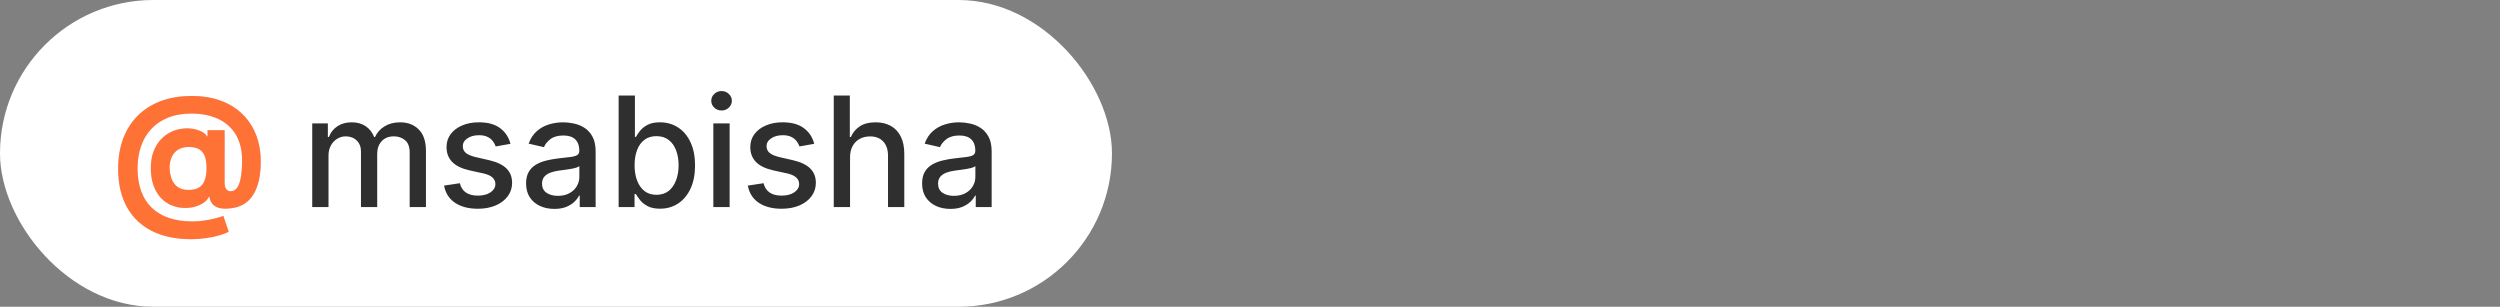
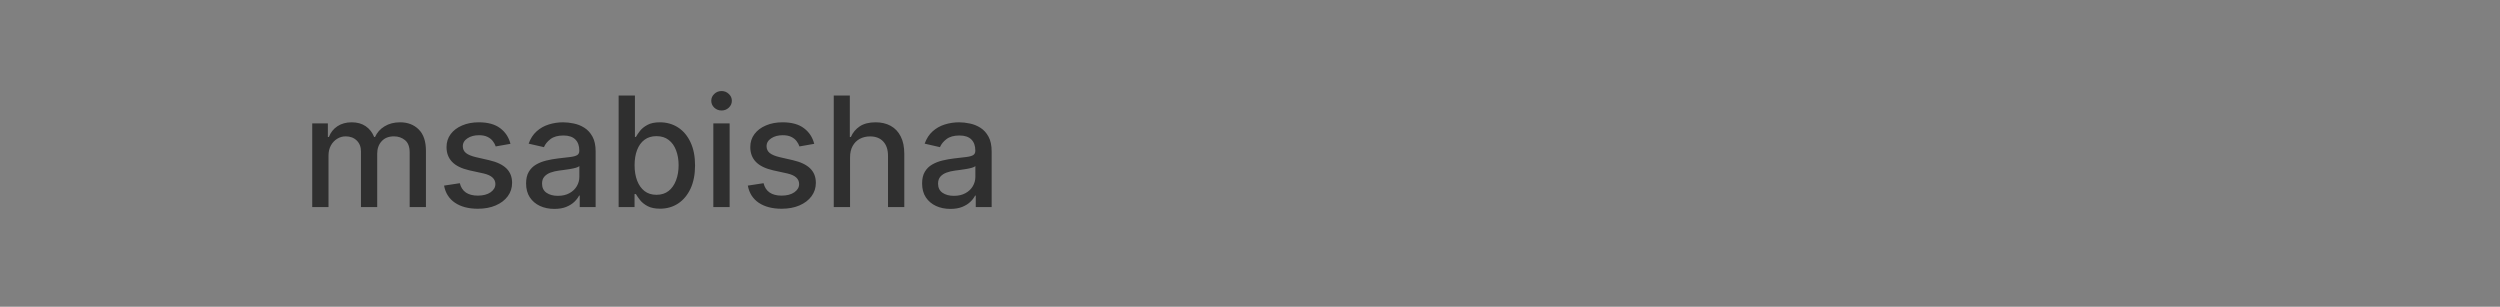
<svg xmlns="http://www.w3.org/2000/svg" width="326" height="40" viewBox="0 0 326 40" fill="none">
  <rect x="0" y="0" width="326" height="40" fill="#808080" stroke="none" />
-   <rect width="145" height="40" rx="20" fill="white" />
-   <path d="M24.929 31.19C23.418 31.19 22.074 30.984 20.895 30.572C19.716 30.165 18.719 29.566 17.905 28.776C17.09 27.99 16.47 27.028 16.044 25.892C15.618 24.756 15.405 23.463 15.405 22.014C15.405 20.584 15.618 19.287 16.044 18.122C16.475 16.957 17.102 15.958 17.926 15.125C18.75 14.287 19.756 13.643 20.944 13.193C22.138 12.743 23.497 12.518 25.021 12.518C26.432 12.518 27.692 12.724 28.799 13.136C29.912 13.548 30.855 14.135 31.626 14.898C32.403 15.655 32.992 16.557 33.395 17.604C33.802 18.645 34.003 19.798 33.998 21.062C34.003 21.934 33.927 22.734 33.771 23.463C33.615 24.192 33.369 24.829 33.032 25.374C32.701 25.913 32.265 26.342 31.726 26.659C31.186 26.972 30.532 27.149 29.765 27.192C29.216 27.234 28.771 27.194 28.43 27.071C28.089 26.948 27.829 26.766 27.649 26.524C27.474 26.278 27.36 25.991 27.308 25.665H27.223C27.109 25.949 26.887 26.207 26.555 26.439C26.224 26.666 25.819 26.844 25.341 26.972C24.867 27.095 24.363 27.14 23.828 27.107C23.269 27.073 22.739 26.943 22.237 26.716C21.74 26.489 21.297 26.16 20.909 25.729C20.525 25.298 20.222 24.765 20 24.131C19.782 23.496 19.671 22.762 19.666 21.929C19.671 21.105 19.787 20.388 20.014 19.777C20.246 19.166 20.551 18.652 20.93 18.236C21.314 17.819 21.74 17.492 22.209 17.256C22.677 17.019 23.148 16.867 23.622 16.801C24.157 16.721 24.664 16.721 25.142 16.801C25.62 16.882 26.023 17.012 26.349 17.192C26.681 17.372 26.887 17.566 26.967 17.774H27.067V16.979H29.29V23.91C29.294 24.237 29.368 24.491 29.51 24.671C29.652 24.85 29.844 24.94 30.085 24.94C30.412 24.94 30.684 24.796 30.902 24.507C31.124 24.218 31.29 23.776 31.399 23.179C31.513 22.582 31.569 21.822 31.569 20.899C31.569 20.009 31.451 19.228 31.214 18.555C30.982 17.878 30.656 17.303 30.234 16.829C29.817 16.351 29.332 15.963 28.778 15.665C28.224 15.367 27.623 15.149 26.974 15.011C26.33 14.874 25.667 14.805 24.986 14.805C23.807 14.805 22.777 14.985 21.896 15.345C21.015 15.7 20.282 16.2 19.694 16.844C19.107 17.488 18.667 18.243 18.373 19.109C18.085 19.971 17.938 20.911 17.933 21.929C17.938 23.051 18.094 24.046 18.402 24.912C18.714 25.774 19.174 26.498 19.78 27.085C20.386 27.672 21.134 28.117 22.024 28.421C22.914 28.724 23.937 28.875 25.092 28.875C25.637 28.875 26.169 28.835 26.69 28.754C27.211 28.678 27.682 28.584 28.104 28.47C28.525 28.361 28.863 28.255 29.119 28.151L29.822 30.21C29.524 30.381 29.119 30.539 28.608 30.686C28.101 30.838 27.528 30.958 26.889 31.048C26.255 31.143 25.601 31.19 24.929 31.19ZM24.602 24.77C25.18 24.77 25.639 24.659 25.98 24.436C26.326 24.213 26.572 23.884 26.719 23.449C26.87 23.009 26.941 22.466 26.932 21.822C26.927 21.254 26.854 20.774 26.712 20.381C26.574 19.983 26.335 19.682 25.994 19.479C25.658 19.27 25.189 19.166 24.588 19.166C24.062 19.166 23.615 19.277 23.246 19.5C22.881 19.723 22.602 20.035 22.407 20.438C22.218 20.835 22.121 21.304 22.116 21.844C22.121 22.346 22.201 22.822 22.358 23.271C22.514 23.716 22.772 24.079 23.132 24.358C23.492 24.633 23.982 24.77 24.602 24.77Z" fill="url(#paint0_linear_523_1361)" />
-   <path d="M24.929 31.19C23.418 31.19 22.074 30.984 20.895 30.572C19.716 30.165 18.719 29.566 17.905 28.776C17.09 27.99 16.47 27.028 16.044 25.892C15.618 24.756 15.405 23.463 15.405 22.014C15.405 20.584 15.618 19.287 16.044 18.122C16.475 16.957 17.102 15.958 17.926 15.125C18.75 14.287 19.756 13.643 20.944 13.193C22.138 12.743 23.497 12.518 25.021 12.518C26.432 12.518 27.692 12.724 28.799 13.136C29.912 13.548 30.855 14.135 31.626 14.898C32.403 15.655 32.992 16.557 33.395 17.604C33.802 18.645 34.003 19.798 33.998 21.062C34.003 21.934 33.927 22.734 33.771 23.463C33.615 24.192 33.369 24.829 33.032 25.374C32.701 25.913 32.265 26.342 31.726 26.659C31.186 26.972 30.532 27.149 29.765 27.192C29.216 27.234 28.771 27.194 28.43 27.071C28.089 26.948 27.829 26.766 27.649 26.524C27.474 26.278 27.36 25.991 27.308 25.665H27.223C27.109 25.949 26.887 26.207 26.555 26.439C26.224 26.666 25.819 26.844 25.341 26.972C24.867 27.095 24.363 27.14 23.828 27.107C23.269 27.073 22.739 26.943 22.237 26.716C21.74 26.489 21.297 26.16 20.909 25.729C20.525 25.298 20.222 24.765 20 24.131C19.782 23.496 19.671 22.762 19.666 21.929C19.671 21.105 19.787 20.388 20.014 19.777C20.246 19.166 20.551 18.652 20.93 18.236C21.314 17.819 21.74 17.492 22.209 17.256C22.677 17.019 23.148 16.867 23.622 16.801C24.157 16.721 24.664 16.721 25.142 16.801C25.62 16.882 26.023 17.012 26.349 17.192C26.681 17.372 26.887 17.566 26.967 17.774H27.067V16.979H29.29V23.91C29.294 24.237 29.368 24.491 29.51 24.671C29.652 24.85 29.844 24.94 30.085 24.94C30.412 24.94 30.684 24.796 30.902 24.507C31.124 24.218 31.29 23.776 31.399 23.179C31.513 22.582 31.569 21.822 31.569 20.899C31.569 20.009 31.451 19.228 31.214 18.555C30.982 17.878 30.656 17.303 30.234 16.829C29.817 16.351 29.332 15.963 28.778 15.665C28.224 15.367 27.623 15.149 26.974 15.011C26.33 14.874 25.667 14.805 24.986 14.805C23.807 14.805 22.777 14.985 21.896 15.345C21.015 15.7 20.282 16.2 19.694 16.844C19.107 17.488 18.667 18.243 18.373 19.109C18.085 19.971 17.938 20.911 17.933 21.929C17.938 23.051 18.094 24.046 18.402 24.912C18.714 25.774 19.174 26.498 19.78 27.085C20.386 27.672 21.134 28.117 22.024 28.421C22.914 28.724 23.937 28.875 25.092 28.875C25.637 28.875 26.169 28.835 26.69 28.754C27.211 28.678 27.682 28.584 28.104 28.47C28.525 28.361 28.863 28.255 29.119 28.151L29.822 30.21C29.524 30.381 29.119 30.539 28.608 30.686C28.101 30.838 27.528 30.958 26.889 31.048C26.255 31.143 25.601 31.19 24.929 31.19ZM24.602 24.77C25.18 24.77 25.639 24.659 25.98 24.436C26.326 24.213 26.572 23.884 26.719 23.449C26.87 23.009 26.941 22.466 26.932 21.822C26.927 21.254 26.854 20.774 26.712 20.381C26.574 19.983 26.335 19.682 25.994 19.479C25.658 19.27 25.189 19.166 24.588 19.166C24.062 19.166 23.615 19.277 23.246 19.5C22.881 19.723 22.602 20.035 22.407 20.438C22.218 20.835 22.121 21.304 22.116 21.844C22.121 22.346 22.201 22.822 22.358 23.271C22.514 23.716 22.772 24.079 23.132 24.358C23.492 24.633 23.982 24.77 24.602 24.77Z" fill="#FE7235" />
  <path d="M40.715 27V16.091H42.753V17.866H42.888C43.115 17.265 43.487 16.796 44.003 16.46C44.519 16.119 45.137 15.949 45.857 15.949C46.586 15.949 47.197 16.119 47.689 16.46C48.186 16.801 48.553 17.27 48.79 17.866H48.904C49.164 17.284 49.578 16.82 50.147 16.474C50.715 16.124 51.392 15.949 52.178 15.949C53.167 15.949 53.975 16.259 54.6 16.879C55.229 17.5 55.544 18.435 55.544 19.685V27H53.421V19.884C53.421 19.145 53.219 18.61 52.817 18.278C52.414 17.947 51.934 17.781 51.375 17.781C50.684 17.781 50.147 17.994 49.763 18.421C49.379 18.842 49.188 19.384 49.188 20.047V27H47.071V19.749C47.071 19.157 46.886 18.681 46.517 18.321C46.148 17.961 45.667 17.781 45.075 17.781C44.673 17.781 44.301 17.888 43.96 18.101C43.624 18.309 43.352 18.6 43.144 18.974C42.94 19.349 42.838 19.782 42.838 20.274V27H40.715ZM66.565 18.754L64.64 19.095C64.56 18.849 64.432 18.615 64.257 18.392C64.087 18.169 63.855 17.987 63.561 17.845C63.267 17.703 62.9 17.632 62.46 17.632C61.859 17.632 61.357 17.767 60.954 18.037C60.552 18.302 60.351 18.645 60.351 19.067C60.351 19.431 60.486 19.725 60.755 19.947C61.025 20.17 61.461 20.352 62.062 20.494L63.795 20.892C64.799 21.124 65.547 21.482 66.04 21.965C66.532 22.447 66.778 23.075 66.778 23.847C66.778 24.5 66.589 25.082 66.21 25.594C65.836 26.1 65.313 26.498 64.64 26.787C63.973 27.076 63.199 27.22 62.318 27.22C61.096 27.22 60.1 26.96 59.328 26.439C58.556 25.913 58.083 25.168 57.907 24.202L59.96 23.889C60.088 24.424 60.351 24.829 60.748 25.104C61.146 25.374 61.665 25.509 62.304 25.509C63 25.509 63.556 25.364 63.973 25.075C64.389 24.782 64.598 24.424 64.598 24.003C64.598 23.662 64.47 23.375 64.214 23.143C63.963 22.912 63.578 22.736 63.057 22.618L61.21 22.213C60.192 21.981 59.439 21.612 58.952 21.105C58.469 20.599 58.227 19.957 58.227 19.18C58.227 18.537 58.407 17.973 58.767 17.49C59.127 17.007 59.624 16.631 60.258 16.361C60.893 16.086 61.62 15.949 62.439 15.949C63.618 15.949 64.546 16.204 65.223 16.716C65.9 17.223 66.347 17.902 66.565 18.754ZM72.288 27.241C71.597 27.241 70.972 27.114 70.413 26.858C69.854 26.598 69.411 26.221 69.085 25.729C68.763 25.236 68.602 24.633 68.602 23.918C68.602 23.302 68.72 22.796 68.957 22.398C69.194 22 69.513 21.685 69.916 21.453C70.318 21.221 70.768 21.046 71.265 20.928C71.762 20.809 72.269 20.719 72.785 20.658C73.438 20.582 73.969 20.52 74.376 20.473C74.783 20.421 75.079 20.338 75.264 20.224C75.448 20.111 75.541 19.926 75.541 19.671V19.621C75.541 19 75.365 18.52 75.015 18.179C74.669 17.838 74.153 17.668 73.467 17.668C72.752 17.668 72.188 17.826 71.776 18.143C71.369 18.456 71.088 18.804 70.931 19.188L68.936 18.733C69.172 18.07 69.518 17.535 69.972 17.128C70.432 16.716 70.96 16.418 71.556 16.233C72.153 16.044 72.78 15.949 73.438 15.949C73.874 15.949 74.336 16.001 74.823 16.105C75.316 16.204 75.775 16.389 76.201 16.659C76.632 16.929 76.985 17.315 77.259 17.817C77.534 18.314 77.671 18.96 77.671 19.756V27H75.597V25.509H75.512C75.375 25.783 75.169 26.053 74.894 26.318C74.62 26.583 74.267 26.803 73.836 26.979C73.405 27.154 72.889 27.241 72.288 27.241ZM72.749 25.537C73.337 25.537 73.838 25.421 74.255 25.189C74.677 24.957 74.996 24.654 75.214 24.28C75.436 23.901 75.548 23.496 75.548 23.065V21.659C75.472 21.735 75.325 21.806 75.107 21.872C74.894 21.934 74.65 21.988 74.376 22.035C74.101 22.078 73.834 22.118 73.573 22.156C73.313 22.189 73.095 22.218 72.92 22.241C72.508 22.294 72.132 22.381 71.791 22.504C71.454 22.627 71.185 22.805 70.981 23.037C70.782 23.264 70.683 23.567 70.683 23.946C70.683 24.472 70.877 24.869 71.265 25.139C71.653 25.404 72.148 25.537 72.749 25.537ZM80.67 27V12.454H82.794V17.859H82.922C83.045 17.632 83.222 17.369 83.454 17.071C83.686 16.773 84.008 16.512 84.42 16.29C84.832 16.062 85.377 15.949 86.054 15.949C86.934 15.949 87.721 16.171 88.412 16.616C89.103 17.062 89.645 17.703 90.038 18.541C90.436 19.379 90.635 20.388 90.635 21.567C90.635 22.746 90.438 23.757 90.045 24.599C89.652 25.438 89.112 26.084 88.426 26.538C87.739 26.988 86.956 27.213 86.075 27.213C85.412 27.213 84.87 27.102 84.449 26.879C84.032 26.657 83.705 26.396 83.469 26.098C83.232 25.8 83.049 25.535 82.922 25.303H82.744V27H80.67ZM82.751 21.546C82.751 22.312 82.862 22.985 83.085 23.562C83.308 24.14 83.63 24.592 84.051 24.919C84.472 25.241 84.989 25.402 85.599 25.402C86.234 25.402 86.764 25.234 87.19 24.898C87.616 24.557 87.938 24.095 88.156 23.513C88.379 22.93 88.49 22.275 88.49 21.546C88.49 20.826 88.381 20.18 88.163 19.607C87.95 19.034 87.628 18.581 87.197 18.25C86.771 17.919 86.239 17.753 85.599 17.753C84.984 17.753 84.463 17.912 84.037 18.229C83.615 18.546 83.296 18.989 83.078 19.557C82.86 20.125 82.751 20.788 82.751 21.546ZM93.019 27V16.091H95.143V27H93.019ZM94.092 14.408C93.722 14.408 93.405 14.285 93.14 14.038C92.88 13.787 92.749 13.489 92.749 13.143C92.749 12.793 92.88 12.495 93.14 12.249C93.405 11.998 93.722 11.872 94.092 11.872C94.461 11.872 94.776 11.998 95.036 12.249C95.302 12.495 95.434 12.793 95.434 13.143C95.434 13.489 95.302 13.787 95.036 14.038C94.776 14.285 94.461 14.408 94.092 14.408ZM106.175 18.754L104.25 19.095C104.169 18.849 104.041 18.615 103.866 18.392C103.696 18.169 103.464 17.987 103.17 17.845C102.877 17.703 102.51 17.632 102.069 17.632C101.468 17.632 100.966 17.767 100.564 18.037C100.161 18.302 99.96 18.645 99.96 19.067C99.96 19.431 100.095 19.725 100.365 19.947C100.635 20.17 101.07 20.352 101.672 20.494L103.405 20.892C104.408 21.124 105.157 21.482 105.649 21.965C106.141 22.447 106.388 23.075 106.388 23.847C106.388 24.5 106.198 25.082 105.819 25.594C105.445 26.1 104.922 26.498 104.25 26.787C103.582 27.076 102.808 27.22 101.927 27.22C100.706 27.22 99.709 26.96 98.937 26.439C98.165 25.913 97.692 25.168 97.517 24.202L99.569 23.889C99.697 24.424 99.96 24.829 100.358 25.104C100.756 25.374 101.274 25.509 101.913 25.509C102.609 25.509 103.166 25.364 103.582 25.075C103.999 24.782 104.207 24.424 104.207 24.003C104.207 23.662 104.079 23.375 103.824 23.143C103.573 22.912 103.187 22.736 102.666 22.618L100.819 22.213C99.801 21.981 99.049 21.612 98.561 21.105C98.078 20.599 97.837 19.957 97.837 19.18C97.837 18.537 98.016 17.973 98.376 17.49C98.736 17.007 99.233 16.631 99.868 16.361C100.502 16.086 101.229 15.949 102.048 15.949C103.227 15.949 104.155 16.204 104.832 16.716C105.509 17.223 105.957 17.902 106.175 18.754ZM110.846 20.523V27H108.722V12.454H110.818V17.866H110.953C111.208 17.279 111.599 16.813 112.124 16.467C112.65 16.122 113.337 15.949 114.184 15.949C114.932 15.949 115.586 16.103 116.144 16.41C116.708 16.718 117.143 17.178 117.451 17.788C117.764 18.394 117.92 19.152 117.92 20.061V27H115.796V20.317C115.796 19.517 115.59 18.896 115.178 18.456C114.767 18.011 114.194 17.788 113.46 17.788C112.958 17.788 112.508 17.895 112.11 18.108C111.717 18.321 111.407 18.634 111.18 19.046C110.957 19.453 110.846 19.945 110.846 20.523ZM123.928 27.241C123.237 27.241 122.612 27.114 122.053 26.858C121.495 26.598 121.052 26.221 120.725 25.729C120.403 25.236 120.242 24.633 120.242 23.918C120.242 23.302 120.361 22.796 120.597 22.398C120.834 22 121.154 21.685 121.556 21.453C121.959 21.221 122.409 21.046 122.906 20.928C123.403 20.809 123.91 20.719 124.426 20.658C125.079 20.582 125.609 20.52 126.017 20.473C126.424 20.421 126.72 20.338 126.904 20.224C127.089 20.111 127.181 19.926 127.181 19.671V19.621C127.181 19 127.006 18.52 126.656 18.179C126.31 17.838 125.794 17.668 125.107 17.668C124.392 17.668 123.829 17.826 123.417 18.143C123.01 18.456 122.728 18.804 122.572 19.188L120.576 18.733C120.813 18.07 121.159 17.535 121.613 17.128C122.072 16.716 122.6 16.418 123.197 16.233C123.794 16.044 124.421 15.949 125.079 15.949C125.515 15.949 125.976 16.001 126.464 16.105C126.956 16.204 127.416 16.389 127.842 16.659C128.273 16.929 128.625 17.315 128.9 17.817C129.175 18.314 129.312 18.96 129.312 19.756V27H127.238V25.509H127.153C127.016 25.783 126.81 26.053 126.535 26.318C126.26 26.583 125.908 26.803 125.477 26.979C125.046 27.154 124.53 27.241 123.928 27.241ZM124.39 25.537C124.977 25.537 125.479 25.421 125.896 25.189C126.317 24.957 126.637 24.654 126.855 24.28C127.077 23.901 127.188 23.496 127.188 23.065V21.659C127.113 21.735 126.966 21.806 126.748 21.872C126.535 21.934 126.291 21.988 126.017 22.035C125.742 22.078 125.474 22.118 125.214 22.156C124.954 22.189 124.736 22.218 124.561 22.241C124.149 22.294 123.772 22.381 123.431 22.504C123.095 22.627 122.825 22.805 122.622 23.037C122.423 23.264 122.323 23.567 122.323 23.946C122.323 24.472 122.517 24.869 122.906 25.139C123.294 25.404 123.789 25.537 124.39 25.537Z" fill="#2F2F2F" />
  <defs>
    <linearGradient id="paint0_linear_523_1361" x1="31.85" y1="12" x2="15.002" y2="32.812" gradientUnits="userSpaceOnUse">
      <stop stop-color="#FFBDED" />
      <stop offset="1" stop-color="#FFDABD" />
    </linearGradient>
  </defs>
</svg>